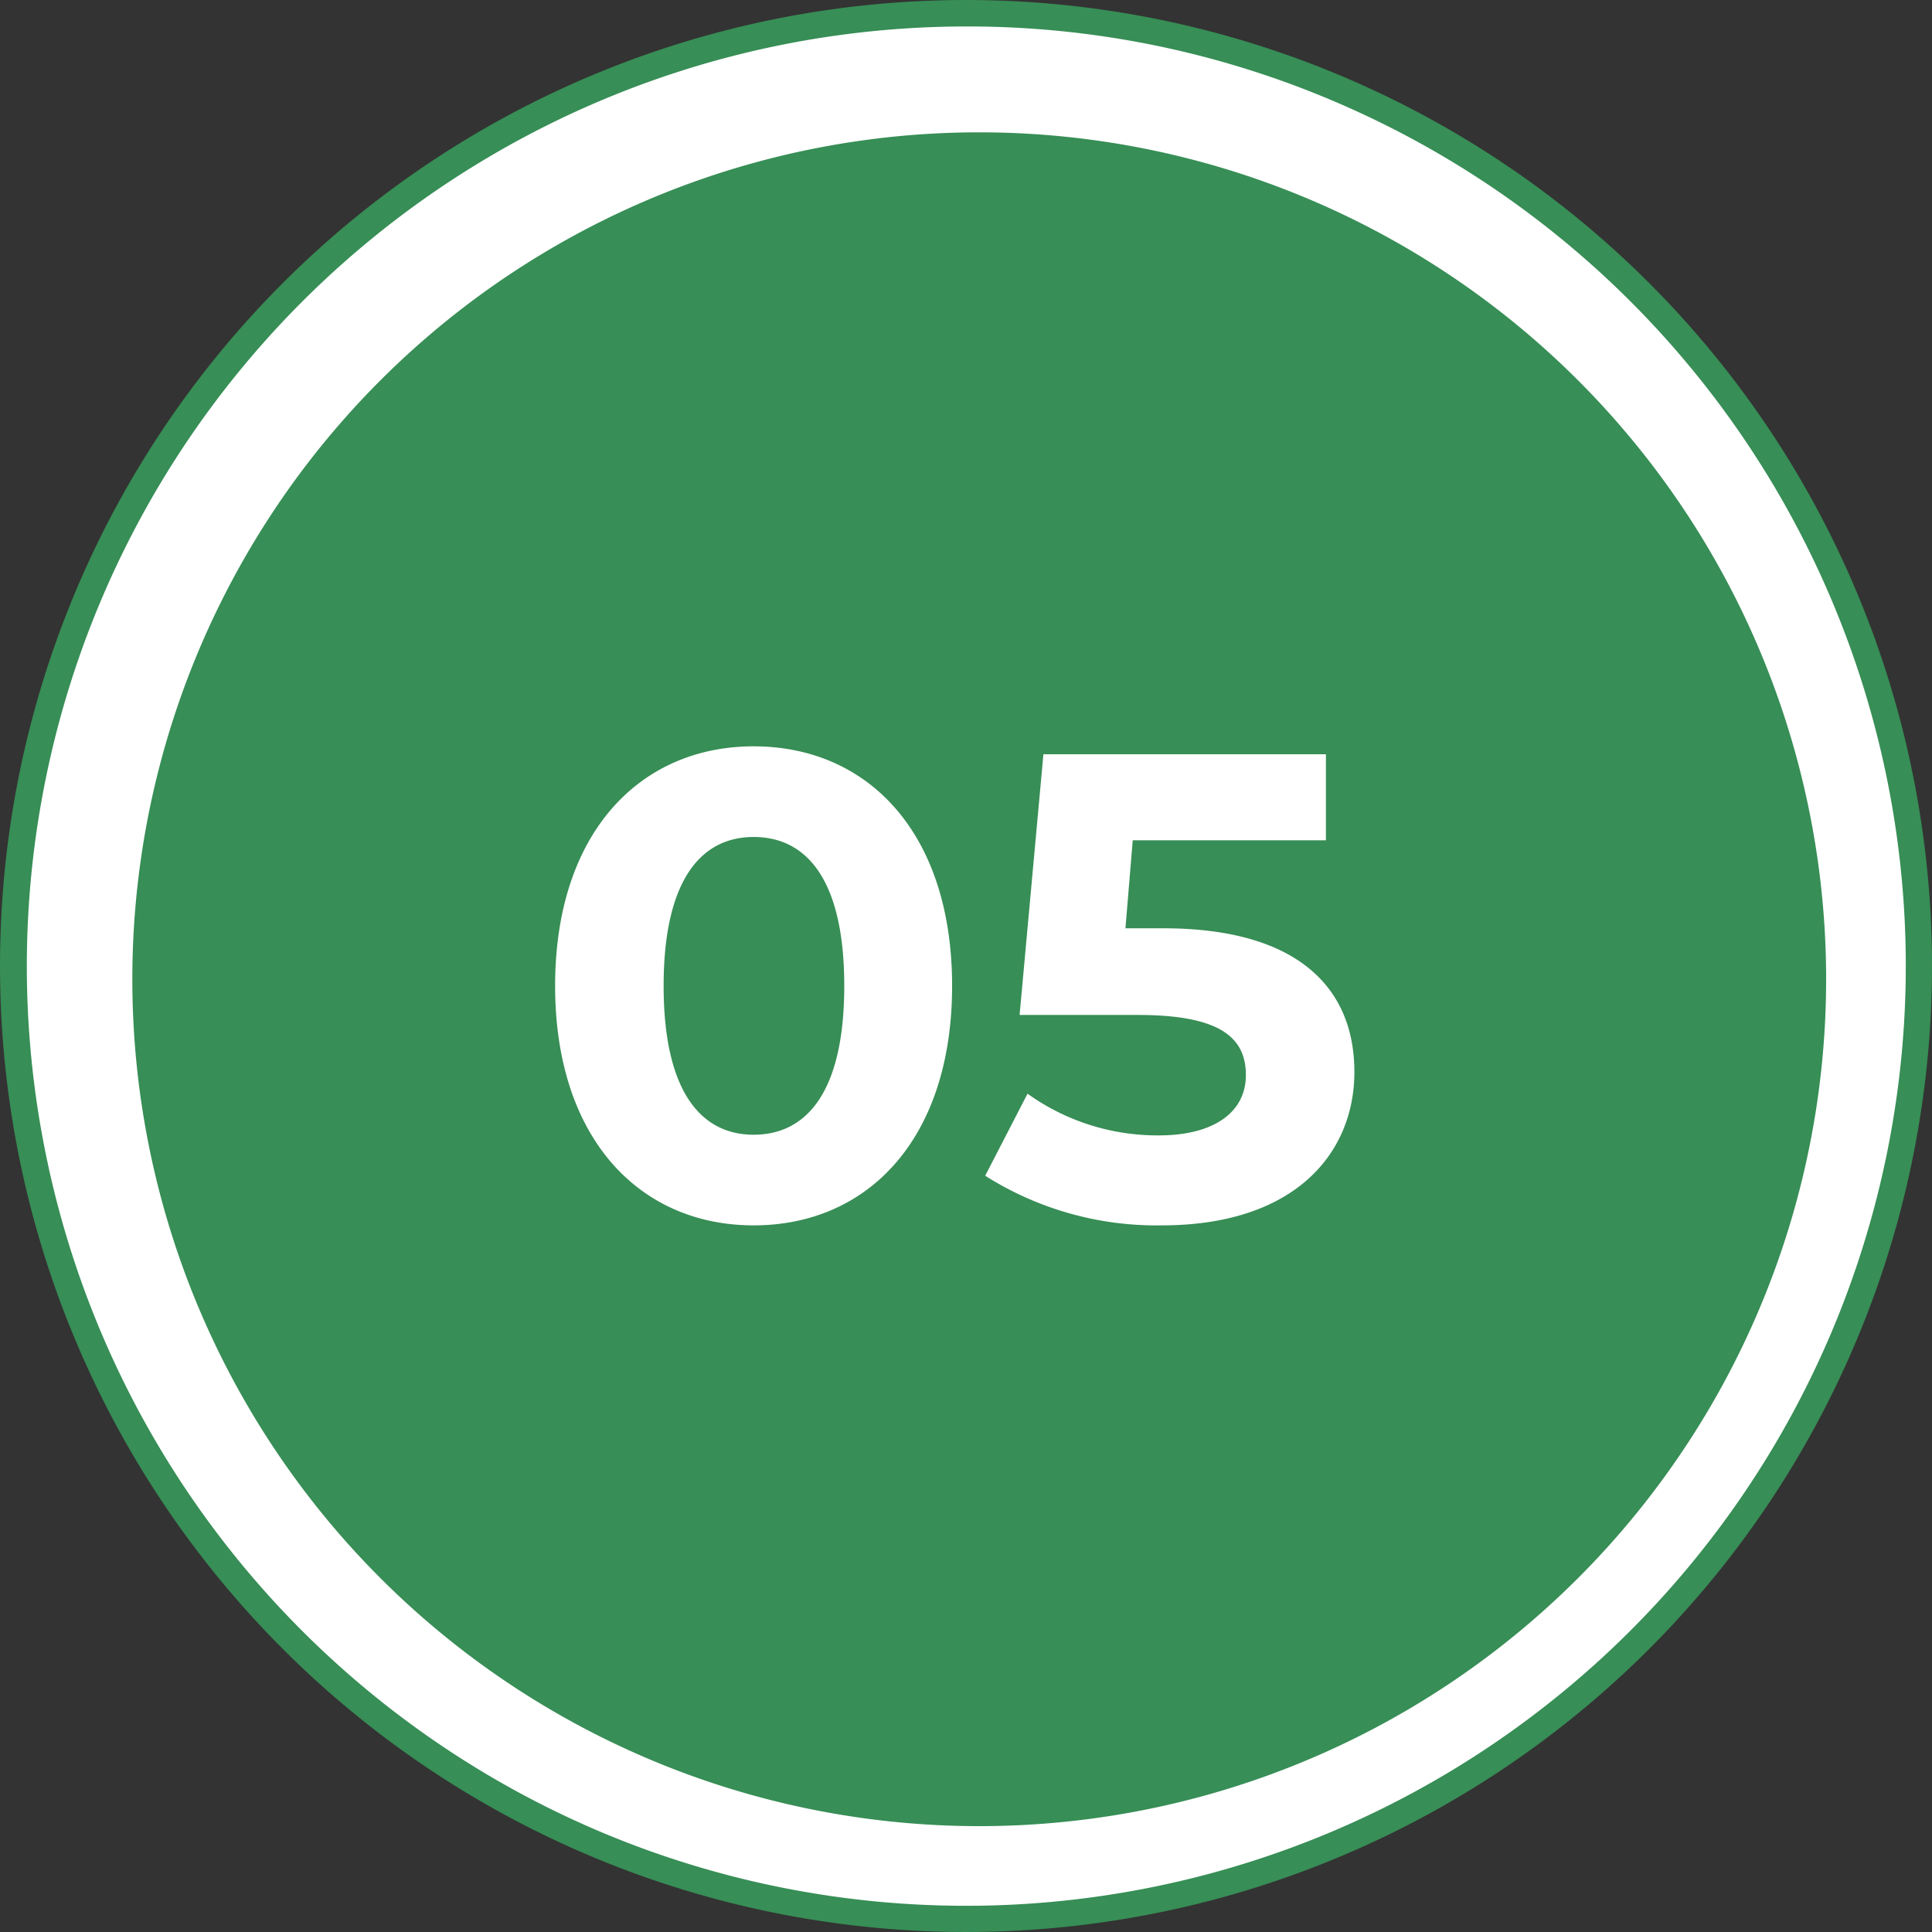
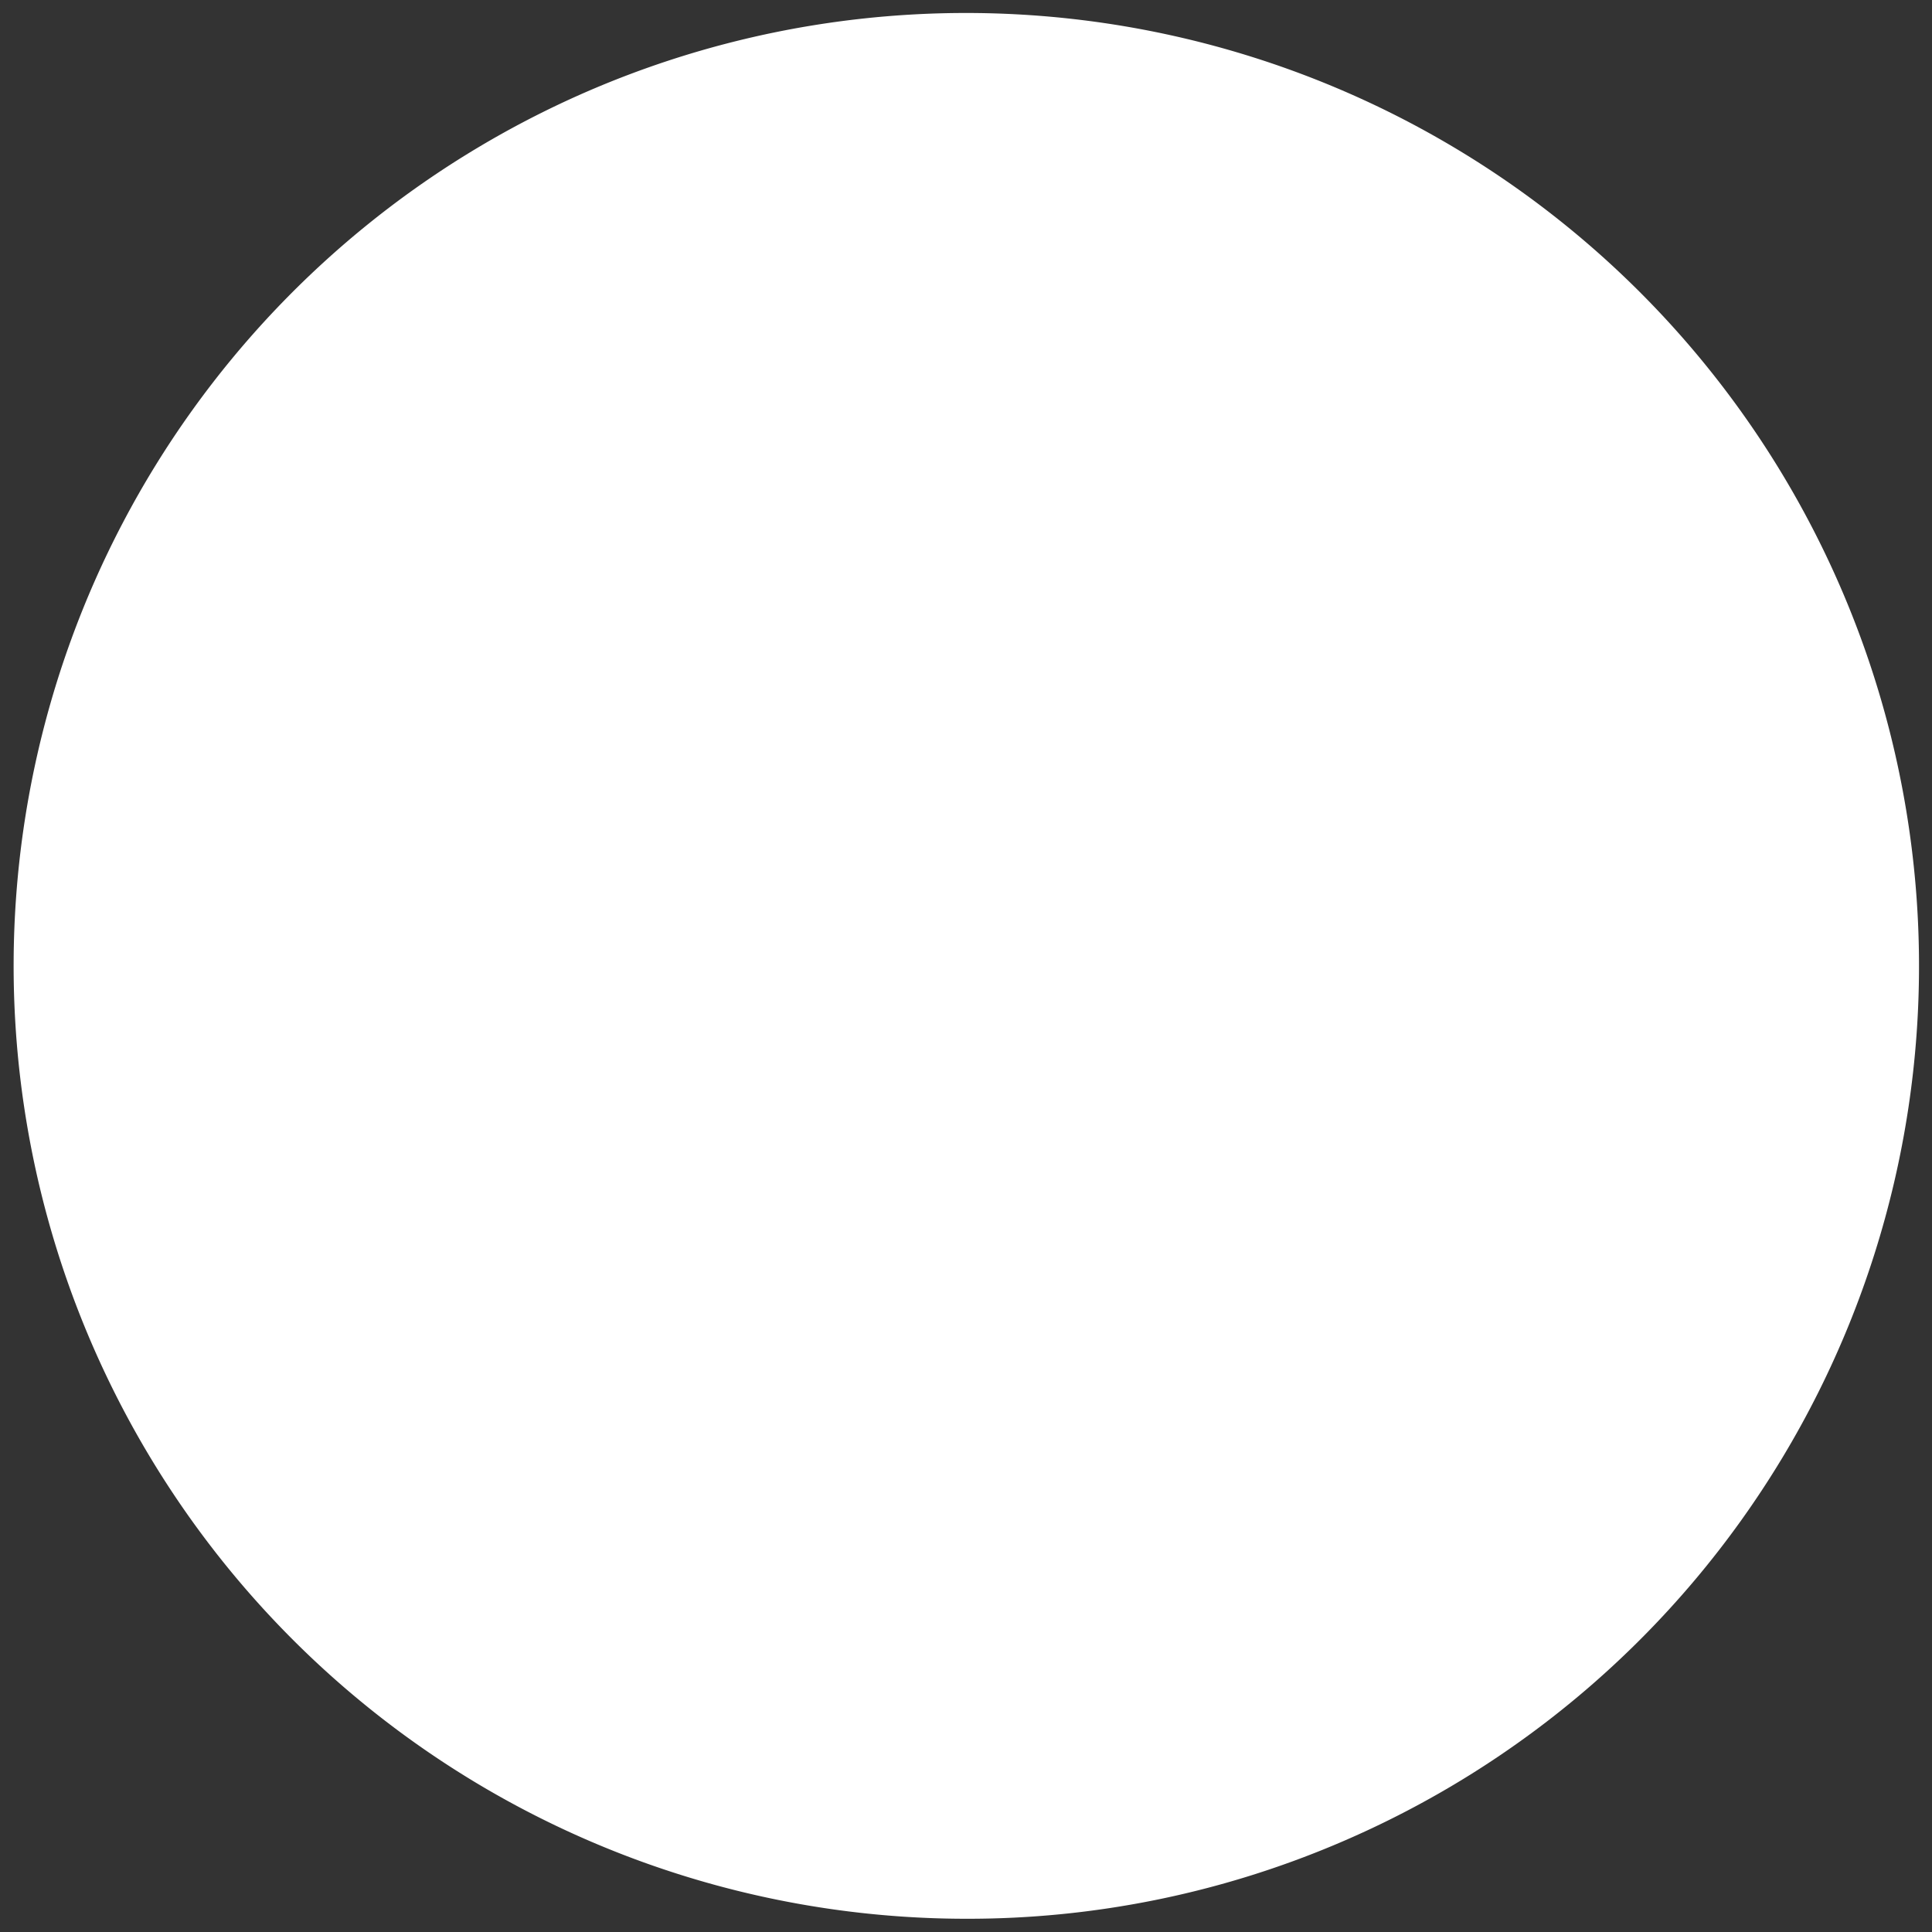
<svg xmlns="http://www.w3.org/2000/svg" width="73" height="73" viewBox="0 0 73 73">
  <rect x="0" y="0" width="73" height="73" fill="#333333" stroke="none" />
  <g id="グループ_389" data-name="グループ 389" transform="translate(10950 2275)">
    <path id="パス_532" data-name="パス 532" d="M36.5,72.5A36.01,36.01,0,0,1,22.487,3.329,36.009,36.009,0,0,1,50.513,69.671,35.774,35.774,0,0,1,36.5,72.5Z" transform="translate(-10950 -2275)" fill="#fff" />
-     <path id="パス_533" data-name="パス 533" d="M36.5,1A35.51,35.51,0,0,0,22.682,69.211,35.509,35.509,0,0,0,50.318,3.789,35.277,35.277,0,0,0,36.5,1m0-1A36.5,36.5,0,1,1,0,36.5,36.5,36.5,0,0,1,36.5,0Z" transform="translate(-10950 -2275)" fill="#378e56" />
-     <path id="パス_158" data-name="パス 158" d="M32,0A32,32,0,1,1,0,32,32,32,0,0,1,32,0Z" transform="translate(-10945 -2270)" fill="#378e56" />
-     <path id="パス_166" data-name="パス 166" d="M8.475.3c4.325,0,7.5-3.275,7.5-9.05S12.8-17.8,8.475-17.8c-4.3,0-7.5,3.275-7.5,9.05S4.175.3,8.475.3Zm0-3.425c-2,0-3.4-1.65-3.4-5.625s1.4-5.625,3.4-5.625c2.025,0,3.425,1.65,3.425,5.625S10.5-3.125,8.475-3.125Zm15.475-7.8H22.525L22.8-14.25h7.3V-17.5H19.425l-.9,9.85H23c3.175,0,4.075.9,4.075,2.275,0,1.425-1.25,2.275-3.275,2.275a8.422,8.422,0,0,1-4.975-1.575l-1.6,3.1A12.092,12.092,0,0,0,23.9.3c5,0,7.275-2.7,7.275-5.8S29.125-10.925,23.95-10.925Z" transform="translate(-10930 -2229)" fill="#fff" />
  </g>
</svg>